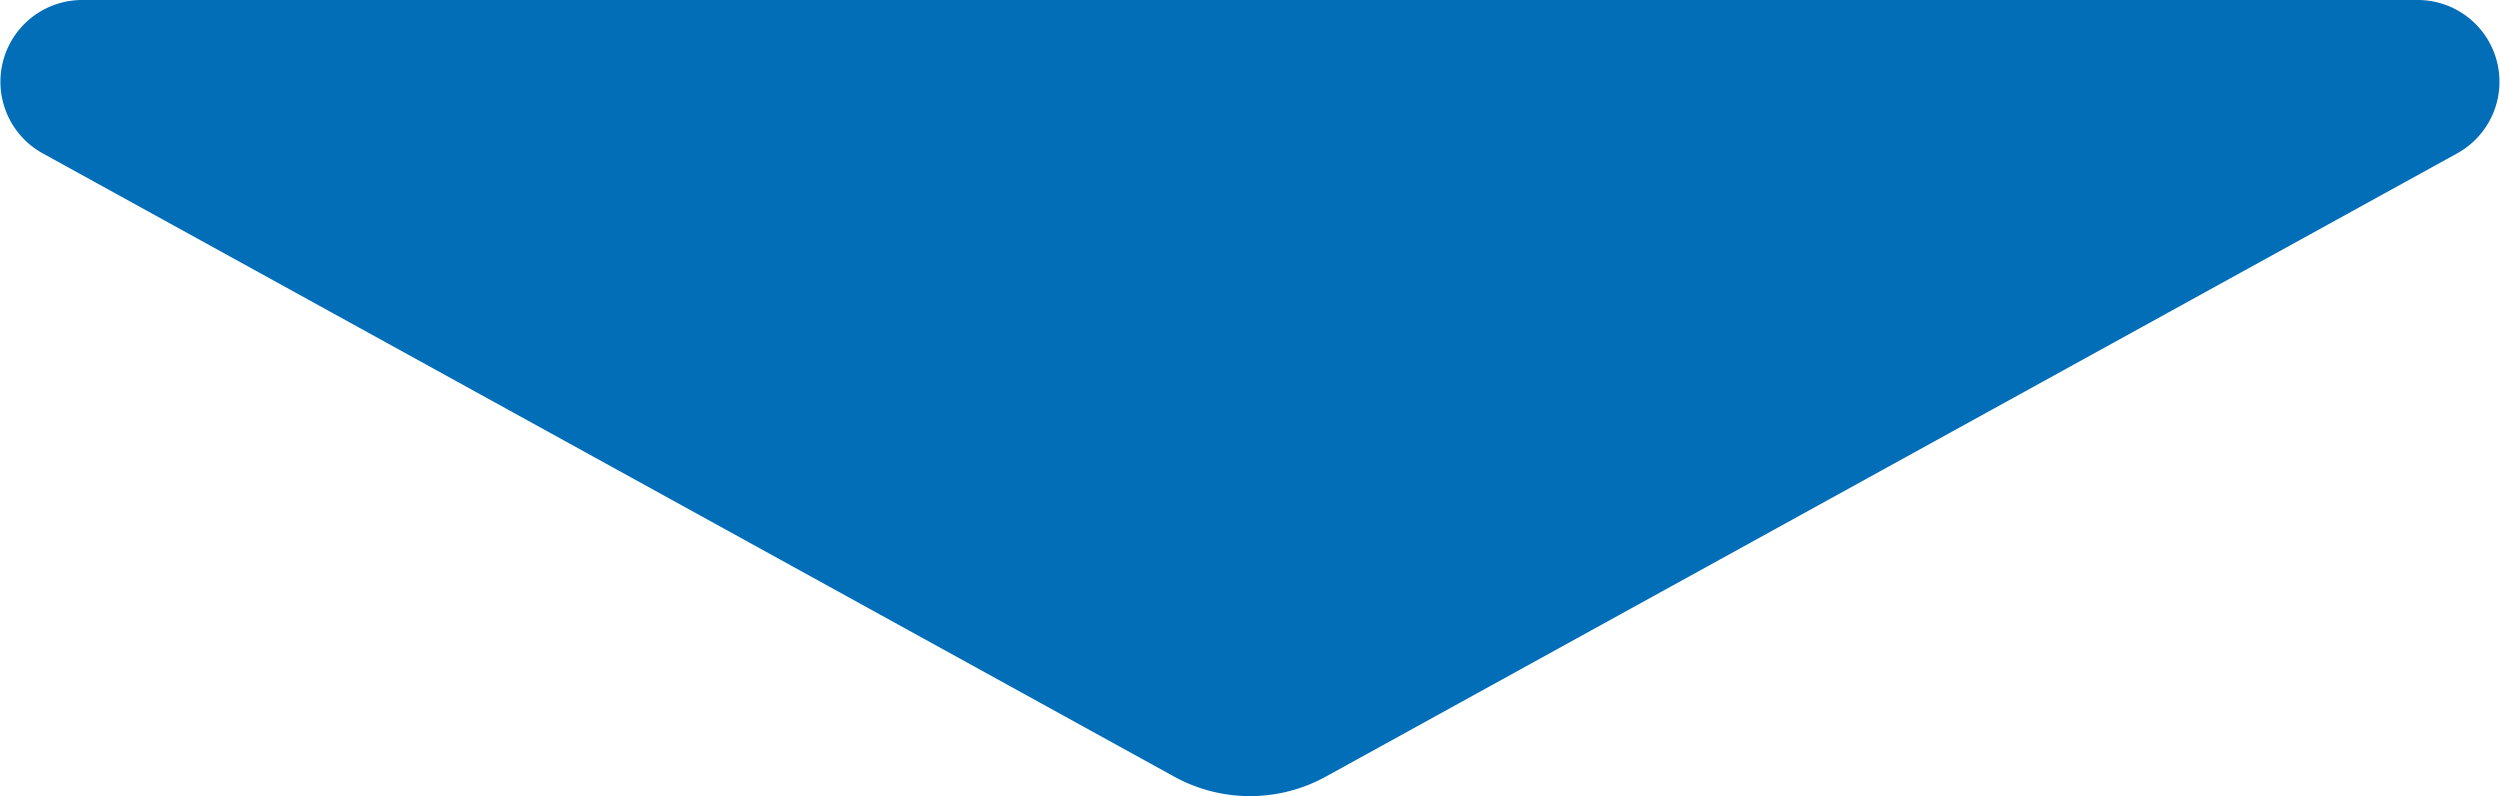
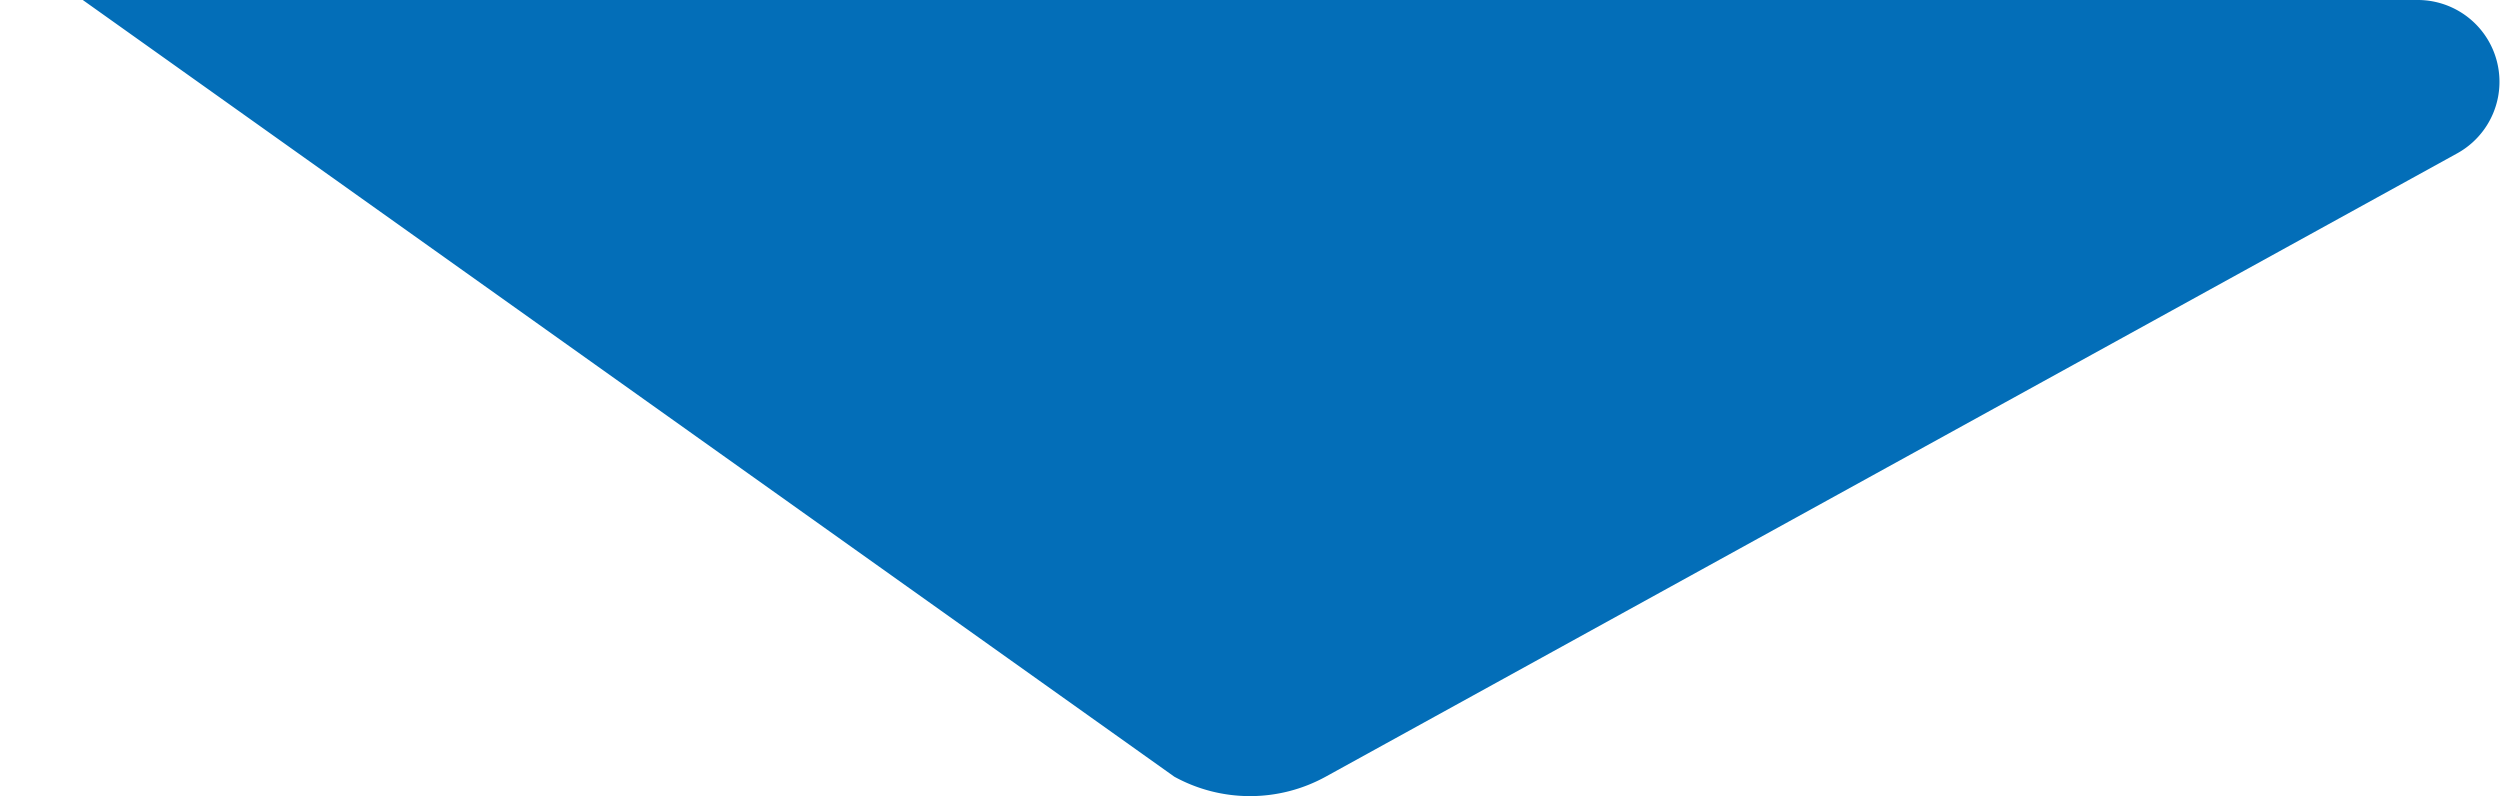
<svg xmlns="http://www.w3.org/2000/svg" width="103.967" height="33.106" viewBox="0 0 103.967 33.106">
-   <path id="パス_152421" data-name="パス 152421" d="M106.53,6H9.45a3.4,3.4,0,0,0-1.673,6.374L54.843,38.3a6.534,6.534,0,0,0,6.295,0L108.2,12.374A3.4,3.4,0,0,0,106.53,6" transform="translate(-6.007 -6)" fill="#036eb8" />
+   <path id="パス_152421" data-name="パス 152421" d="M106.53,6H9.45L54.843,38.3a6.534,6.534,0,0,0,6.295,0L108.2,12.374A3.4,3.4,0,0,0,106.53,6" transform="translate(-6.007 -6)" fill="#036eb8" />
</svg>